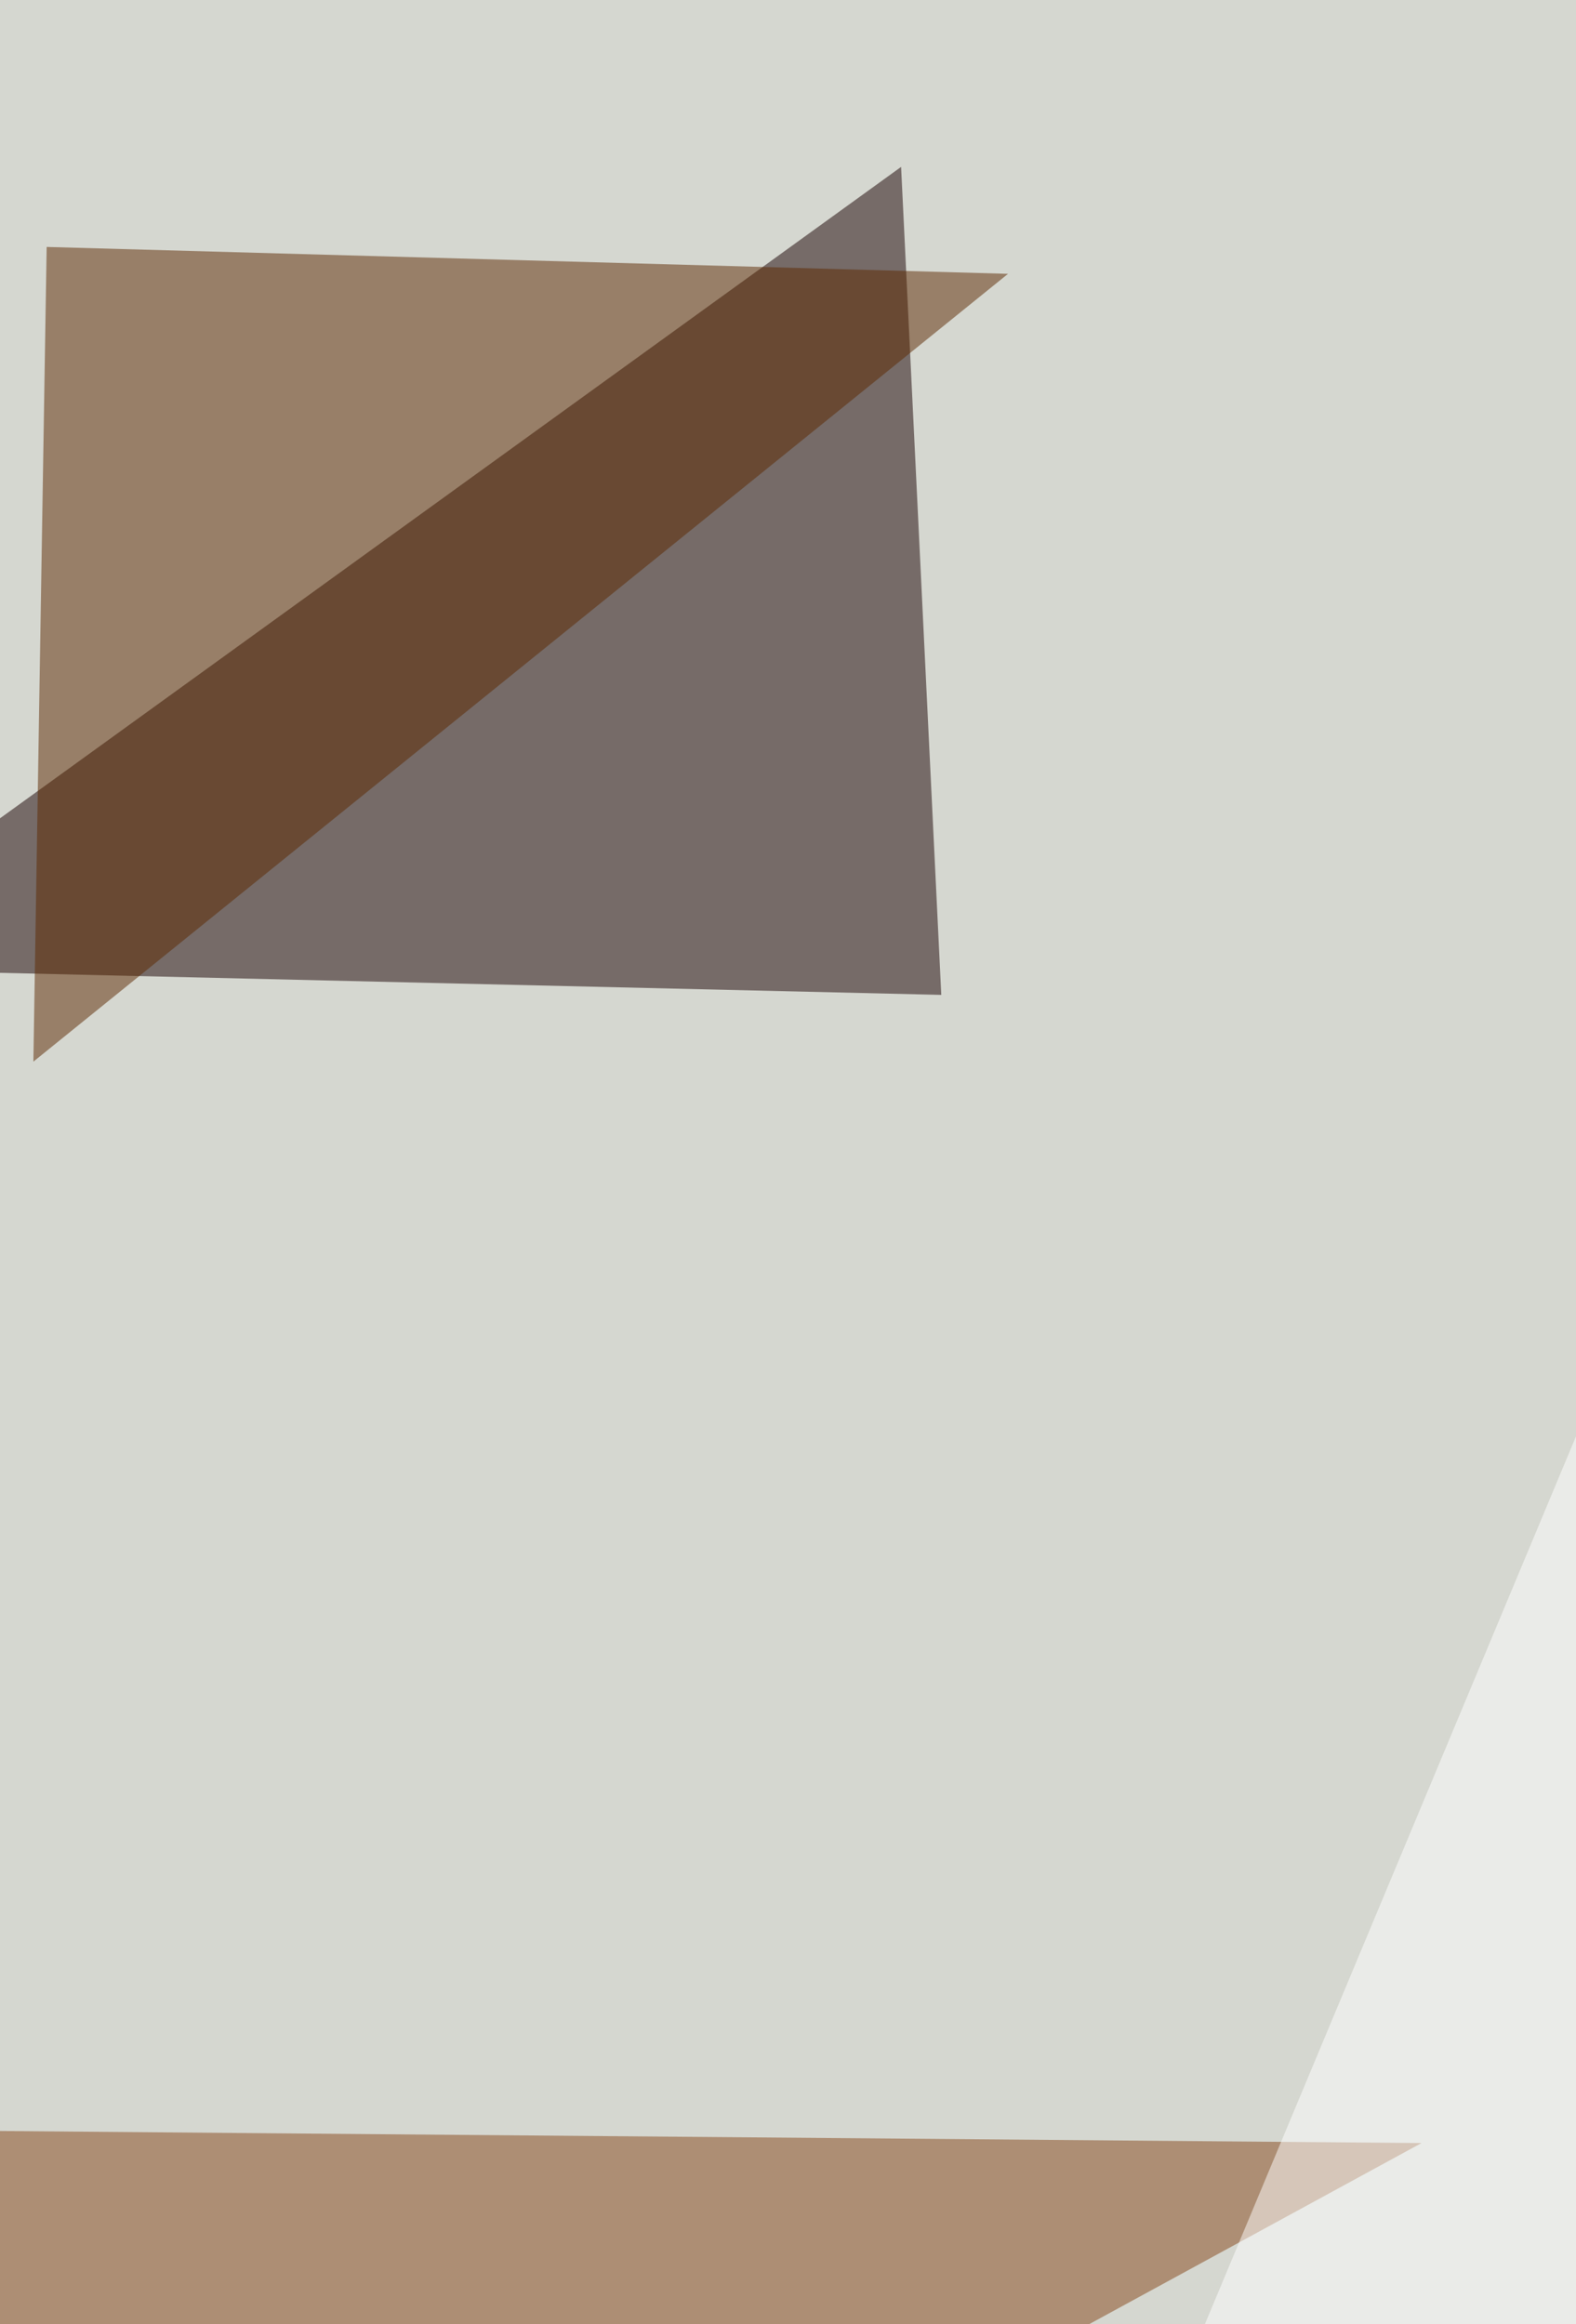
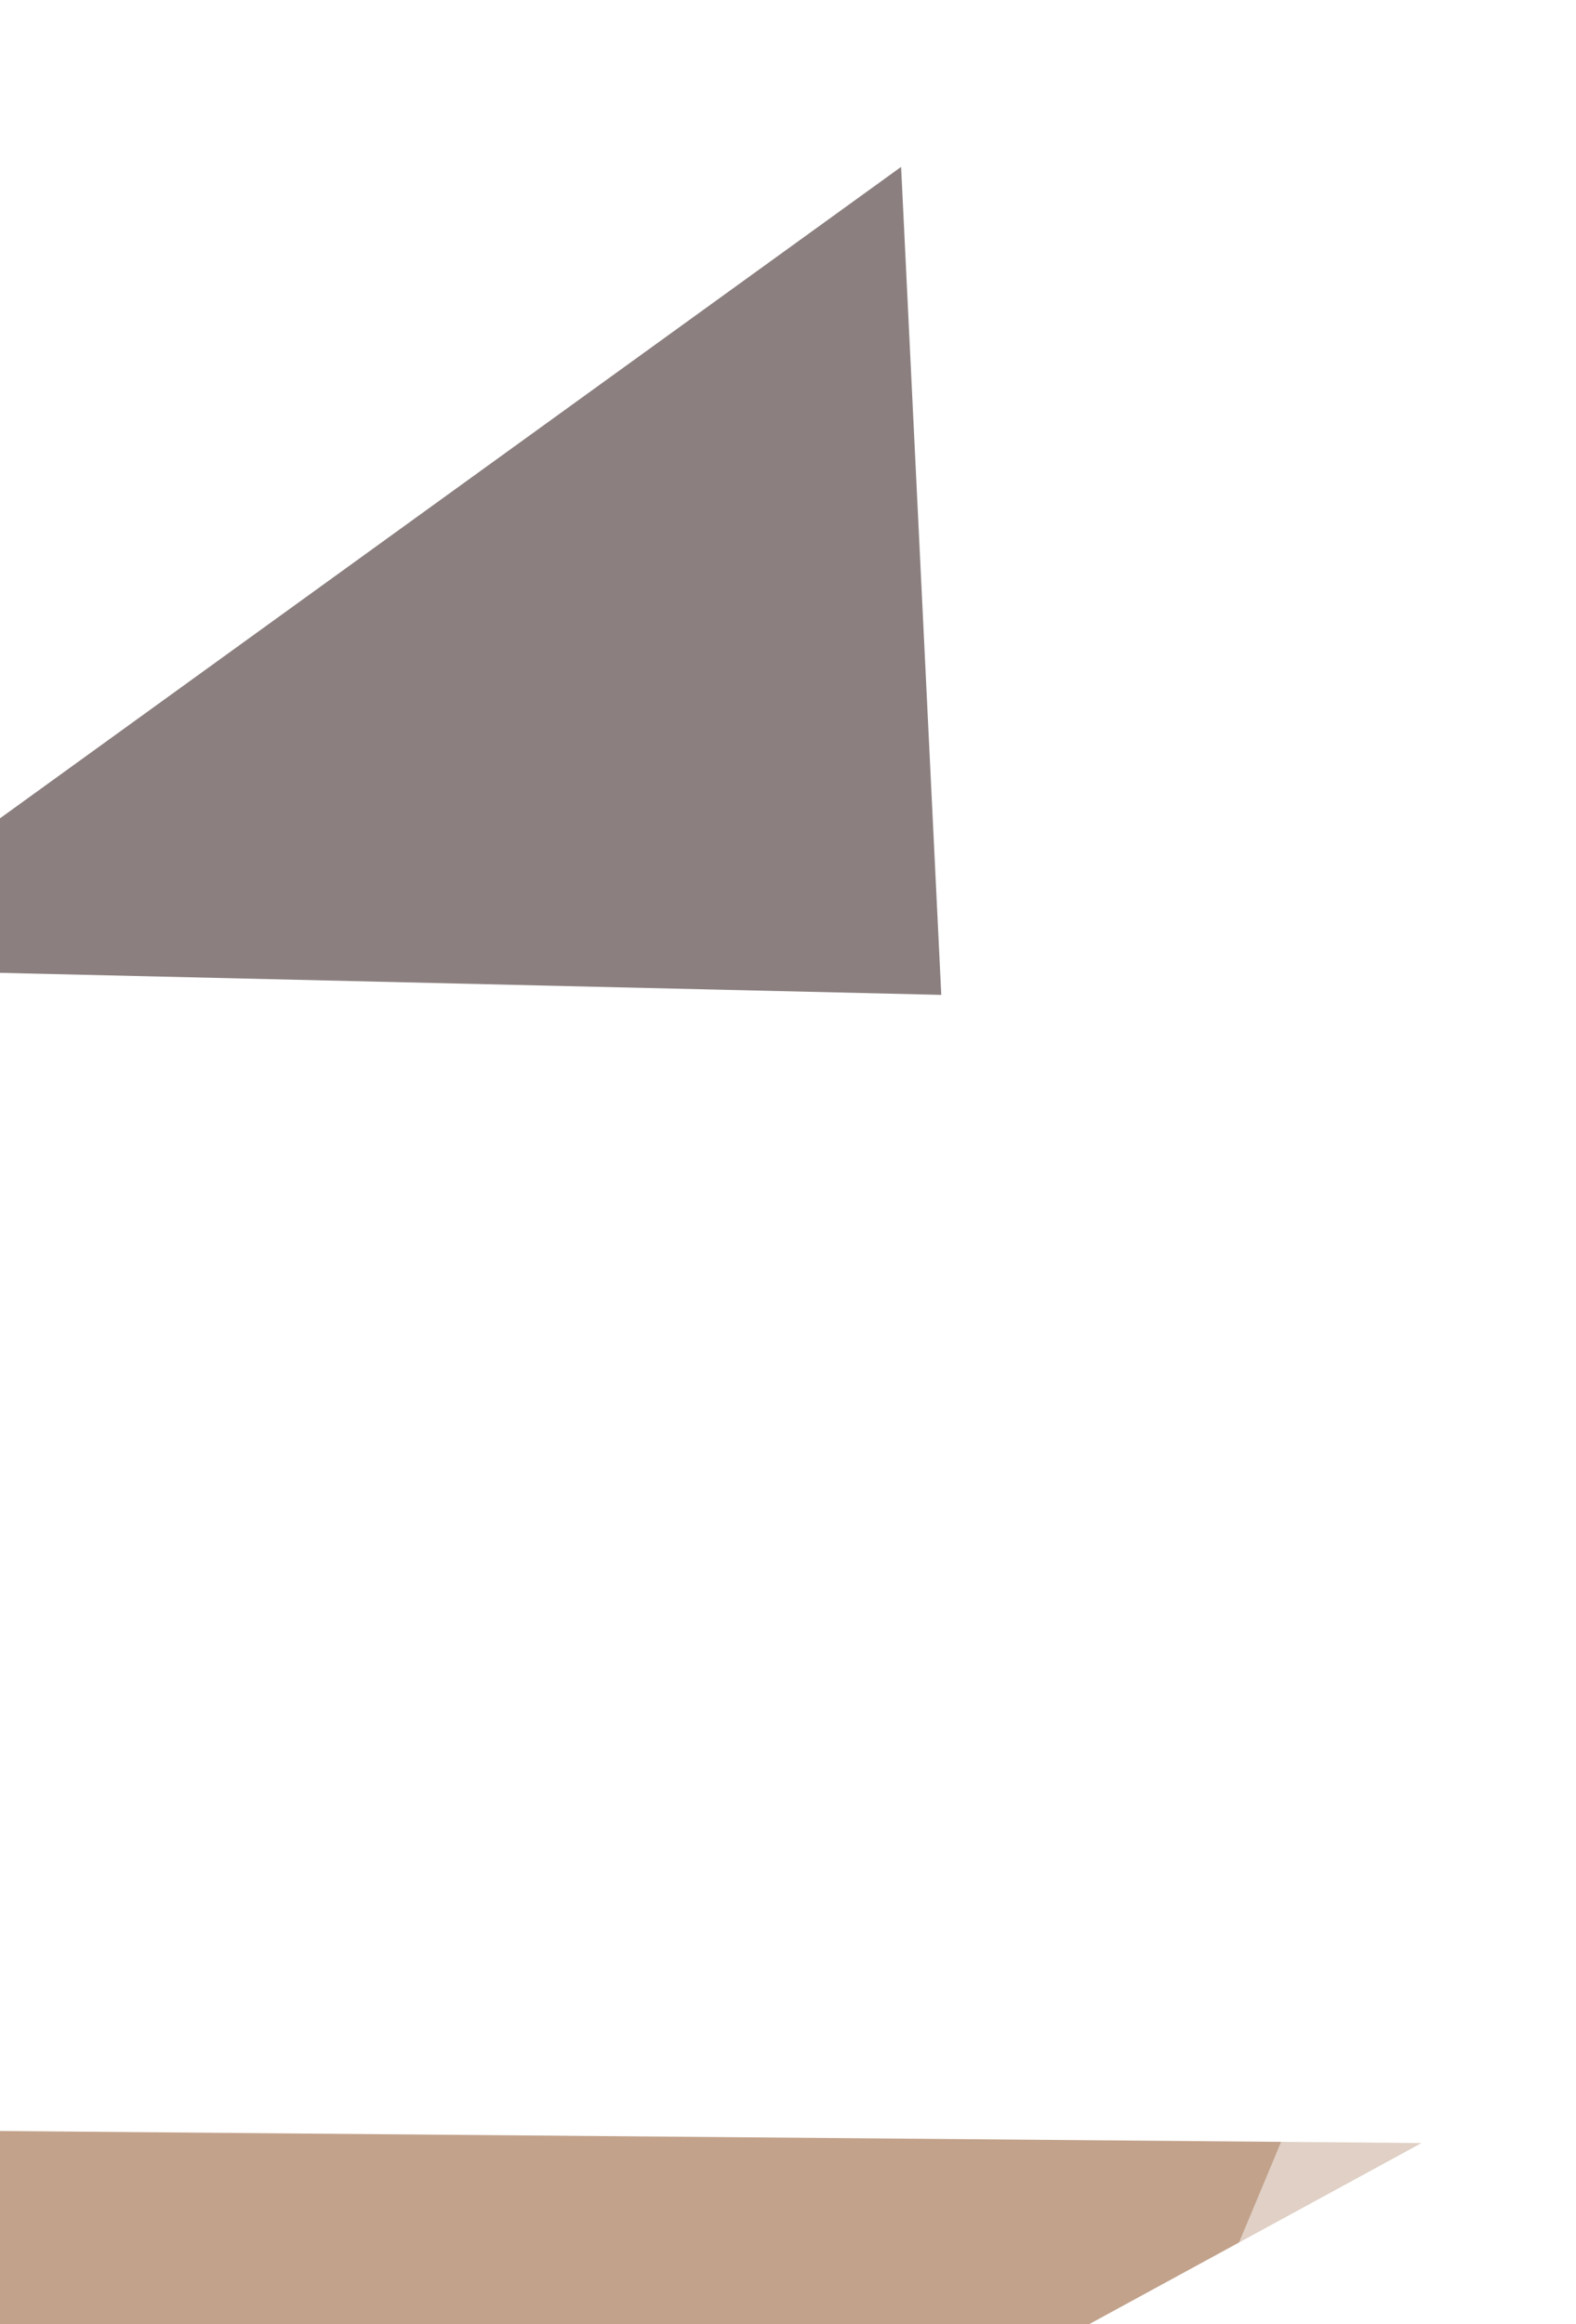
<svg xmlns="http://www.w3.org/2000/svg" width="510" height="752">
  <filter id="a">
    <feGaussianBlur stdDeviation="55" />
  </filter>
-   <rect width="100%" height="100%" fill="#d5d7d0" />
  <g filter="url(#a)">
    <g fill-opacity=".5">
      <path fill="#190000" d="M304.6 321.9L291.6 54-67 313.2z" />
      <path fill="#874718" d="M-58.3 689L71.3 905.2 460 693.4z" />
-       <path fill="#5d2800" d="M326.2 88.6L10.8 343.5l4.3-263.6z" />
      <path fill="#fff" d="M213.9 1173L732.3-67l82 1145z" />
    </g>
  </g>
</svg>